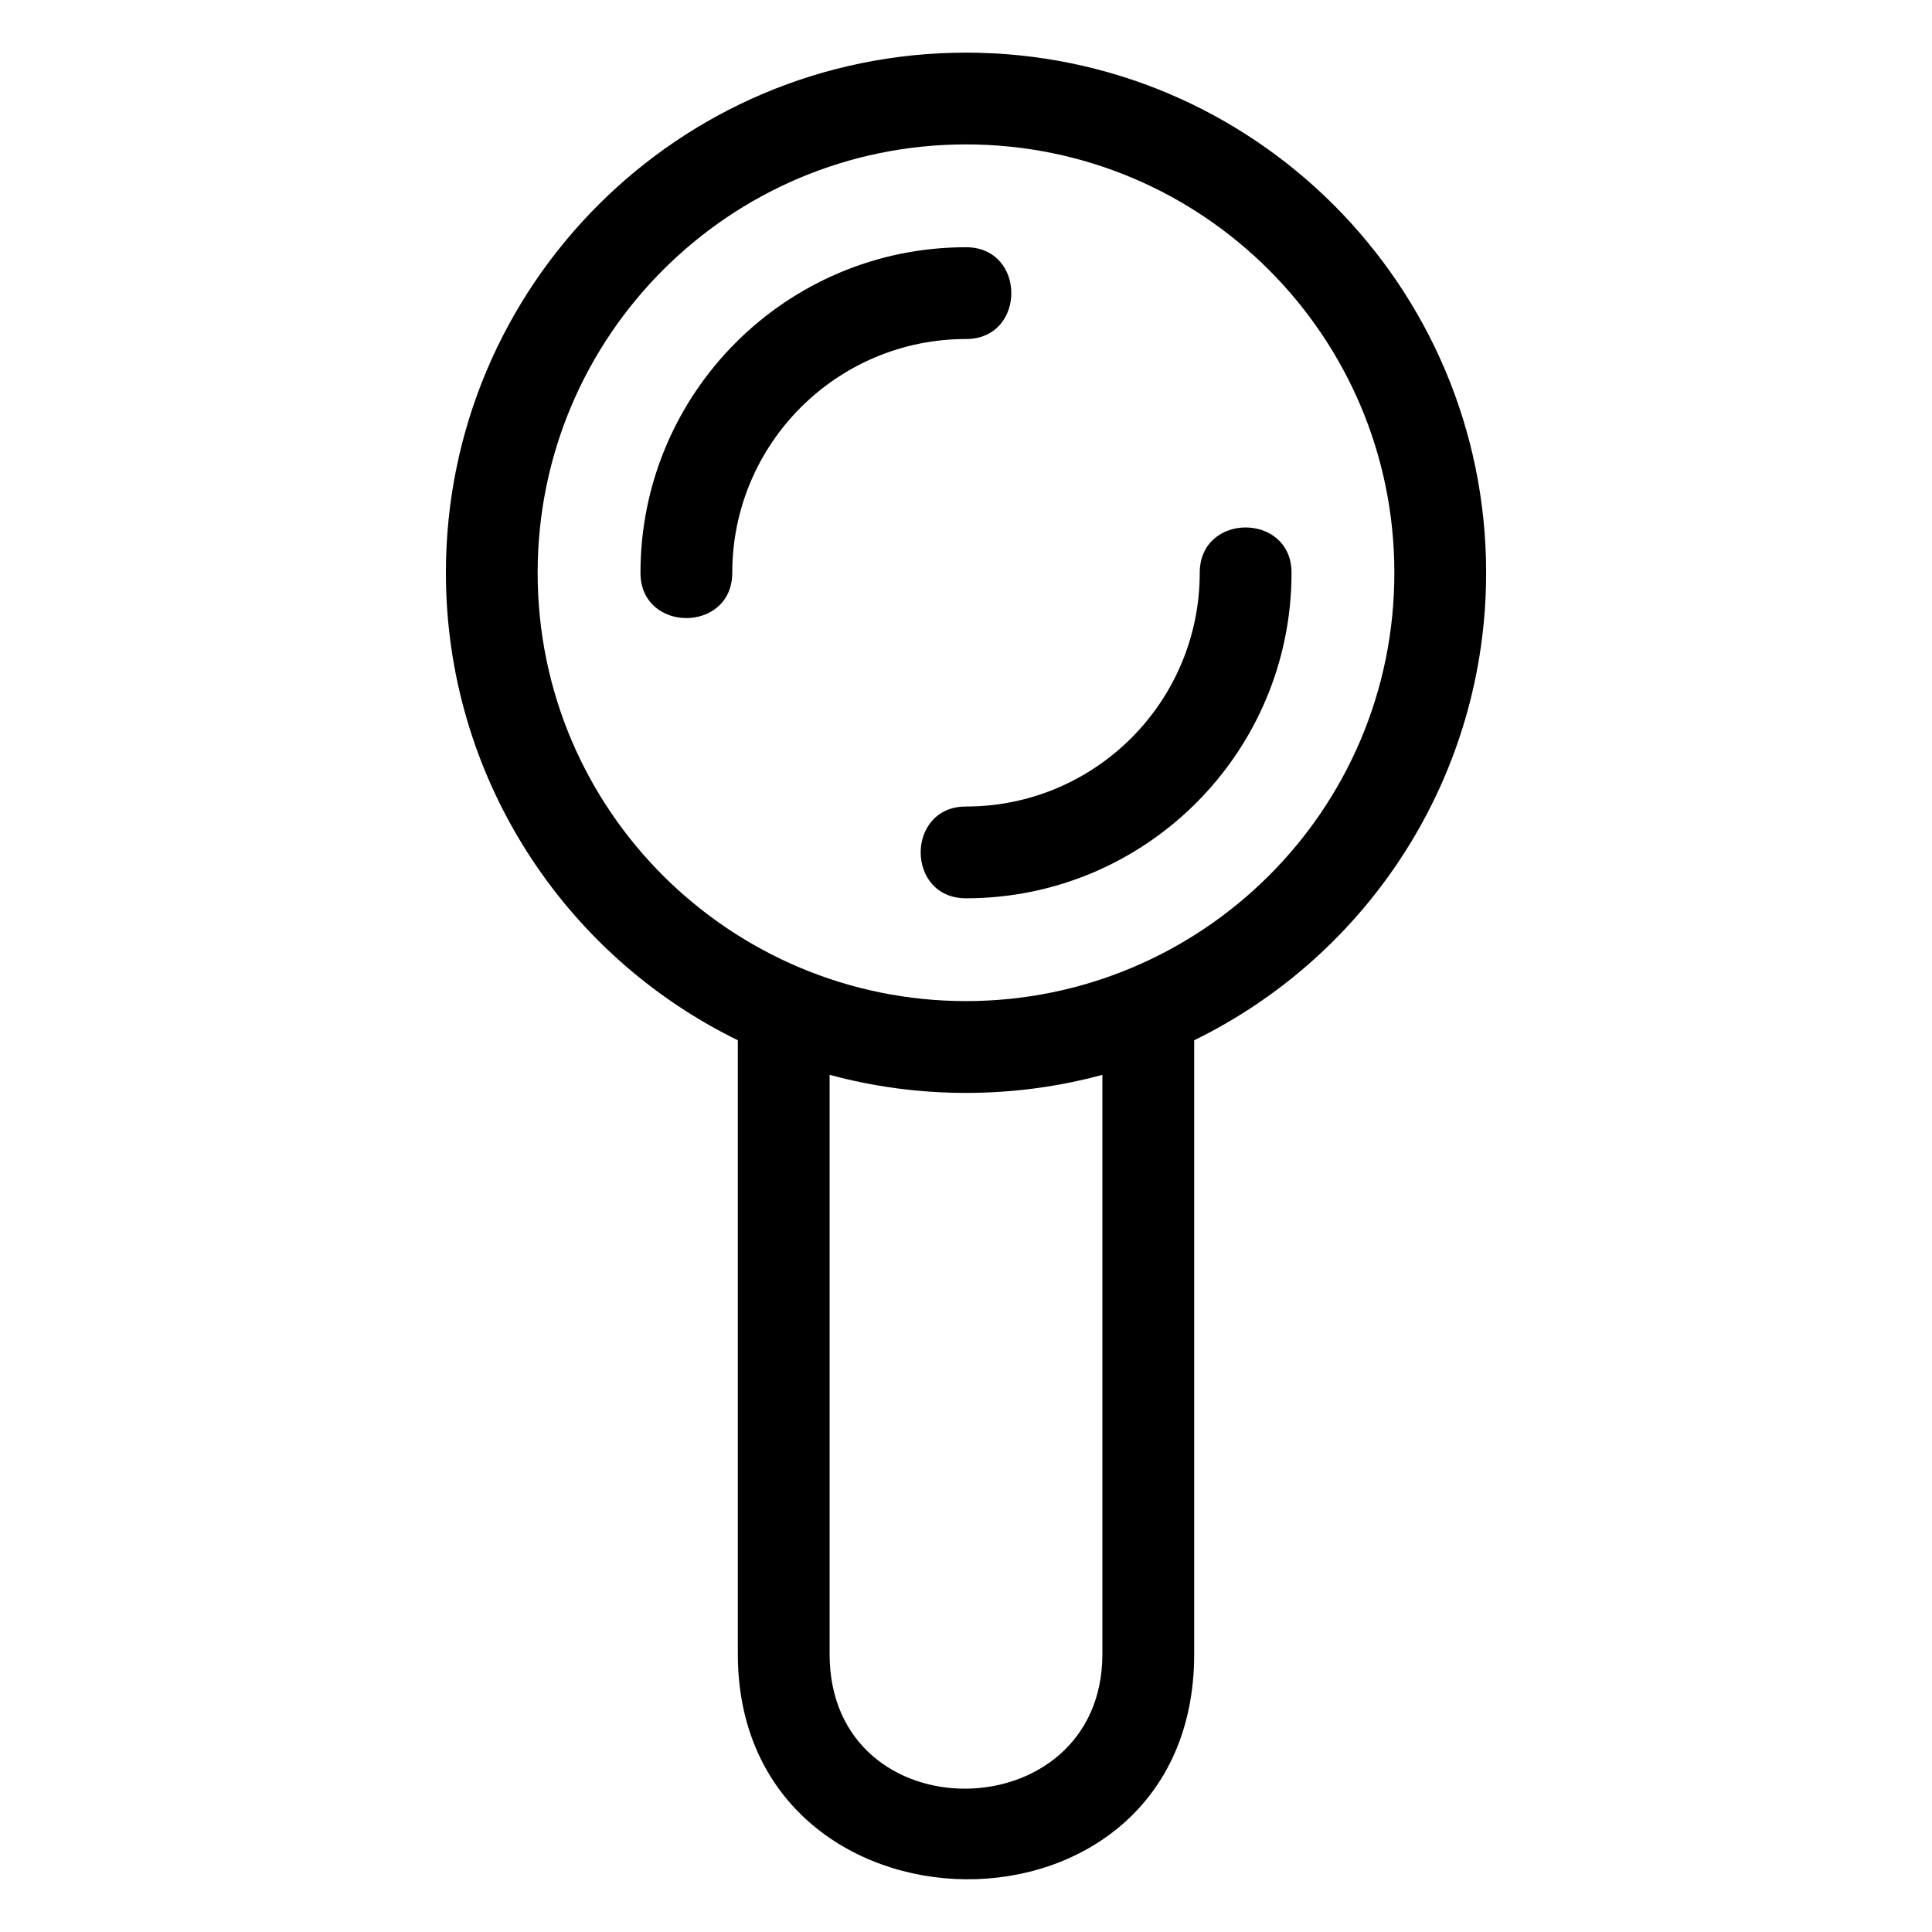
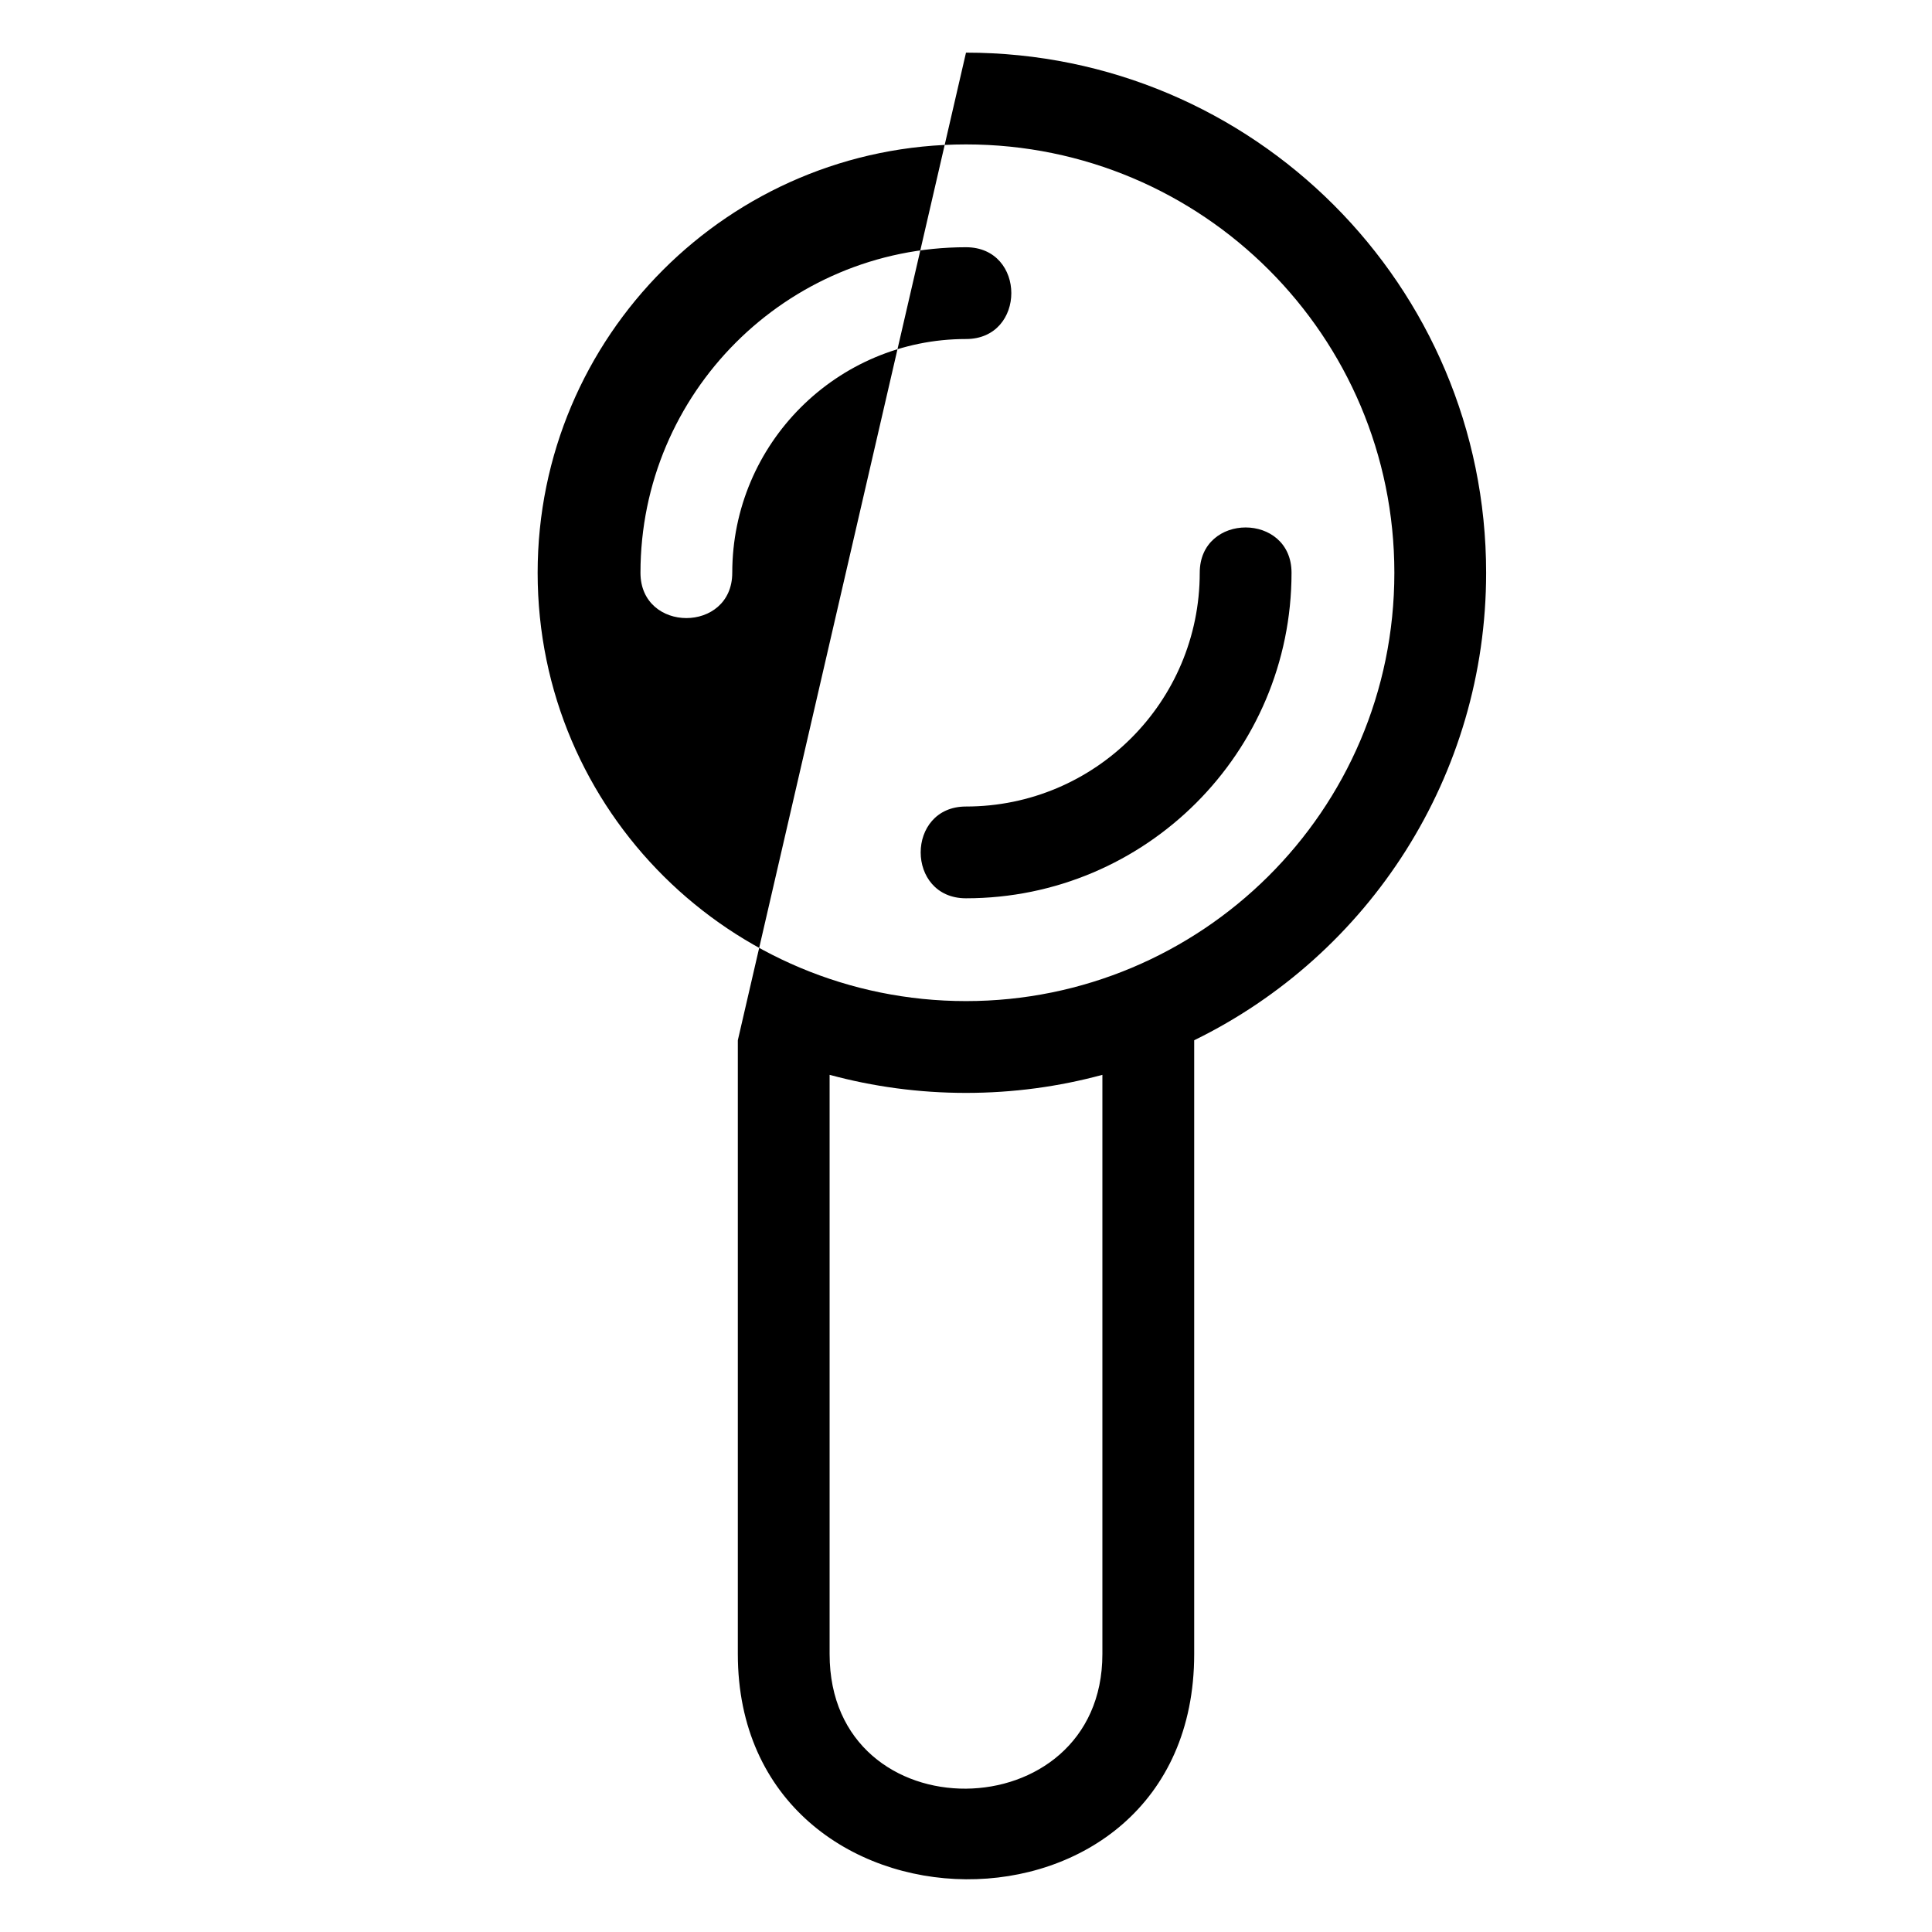
<svg xmlns="http://www.w3.org/2000/svg" fill="#000000" width="800px" height="800px" version="1.1" viewBox="144 144 512 512">
-   <path d="m400 157.95c76.125 0 137.84 61.719 137.84 137.84 0 53.68-30.859 101.15-77.367 123.89v162.66c0 80.453-120.94 78.719-120.94 0v-162.66c-46.508-22.742-77.367-70.223-77.367-123.89 0-76.125 61.715-137.84 137.84-137.84zm61.945 137.84c0-16.012 24.324-16.012 24.324 0 0 47.641-38.633 86.266-86.27 86.266-16.012 0-16.012-24.32 0-24.32 34.211 0 61.945-27.734 61.945-61.945zm-123.89 0c0 16.008-24.324 16.008-24.324 0 0-47.645 38.625-86.27 86.27-86.27 16.012 0 16.012 24.324 0 24.324-34.211 0-61.945 27.73-61.945 61.945zm61.945 137.84c-12.508 0-24.625-1.668-36.145-4.789v153.51c0 48.086 72.289 47.016 72.289 0v-153.51c-11.516 3.125-23.637 4.789-36.145 4.789zm113.52-137.84c0-62.695-50.824-113.52-113.52-113.52s-113.52 50.824-113.52 113.52c0 63.312 51.426 113.51 113.52 113.51 62.102 0 113.52-50.203 113.52-113.51z" />
+   <path d="m400 157.95c76.125 0 137.84 61.719 137.84 137.84 0 53.68-30.859 101.15-77.367 123.89v162.66c0 80.453-120.94 78.719-120.94 0v-162.66zm61.945 137.84c0-16.012 24.324-16.012 24.324 0 0 47.641-38.633 86.266-86.27 86.266-16.012 0-16.012-24.32 0-24.32 34.211 0 61.945-27.734 61.945-61.945zm-123.89 0c0 16.008-24.324 16.008-24.324 0 0-47.645 38.625-86.27 86.27-86.27 16.012 0 16.012 24.324 0 24.324-34.211 0-61.945 27.73-61.945 61.945zm61.945 137.84c-12.508 0-24.625-1.668-36.145-4.789v153.51c0 48.086 72.289 47.016 72.289 0v-153.51c-11.516 3.125-23.637 4.789-36.145 4.789zm113.52-137.84c0-62.695-50.824-113.52-113.52-113.52s-113.52 50.824-113.52 113.52c0 63.312 51.426 113.51 113.52 113.51 62.102 0 113.52-50.203 113.52-113.51z" />
</svg>